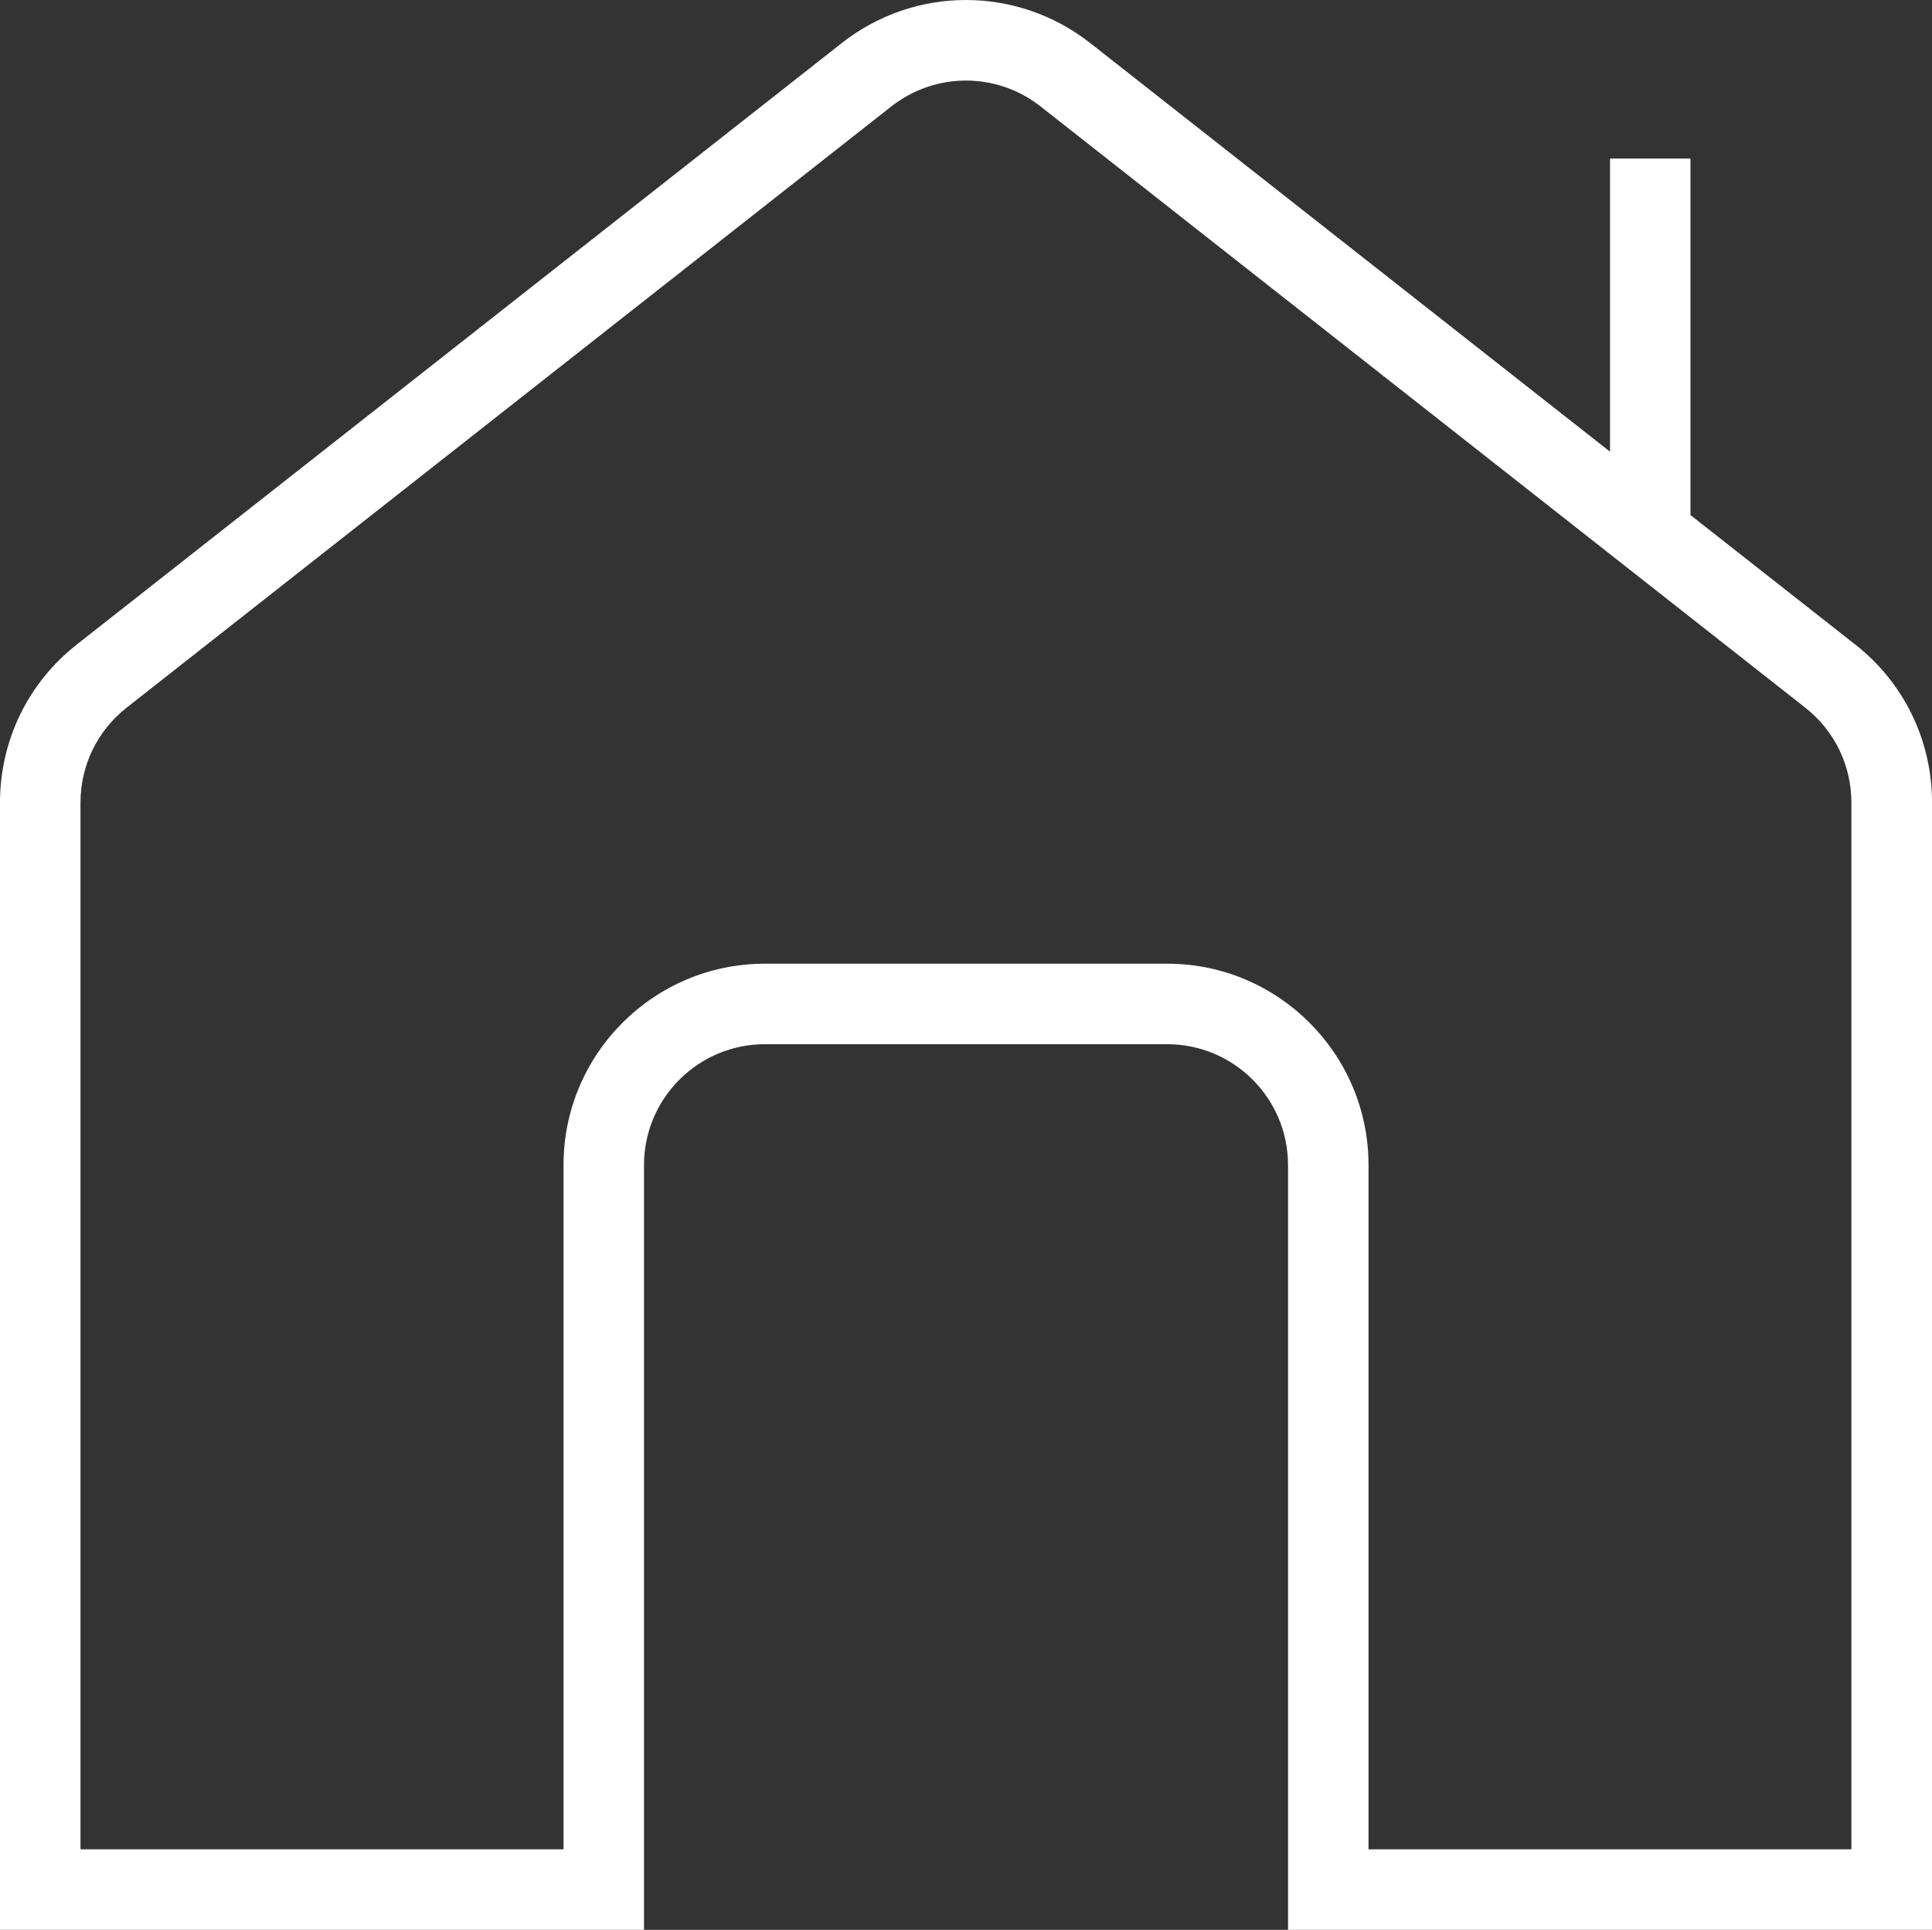
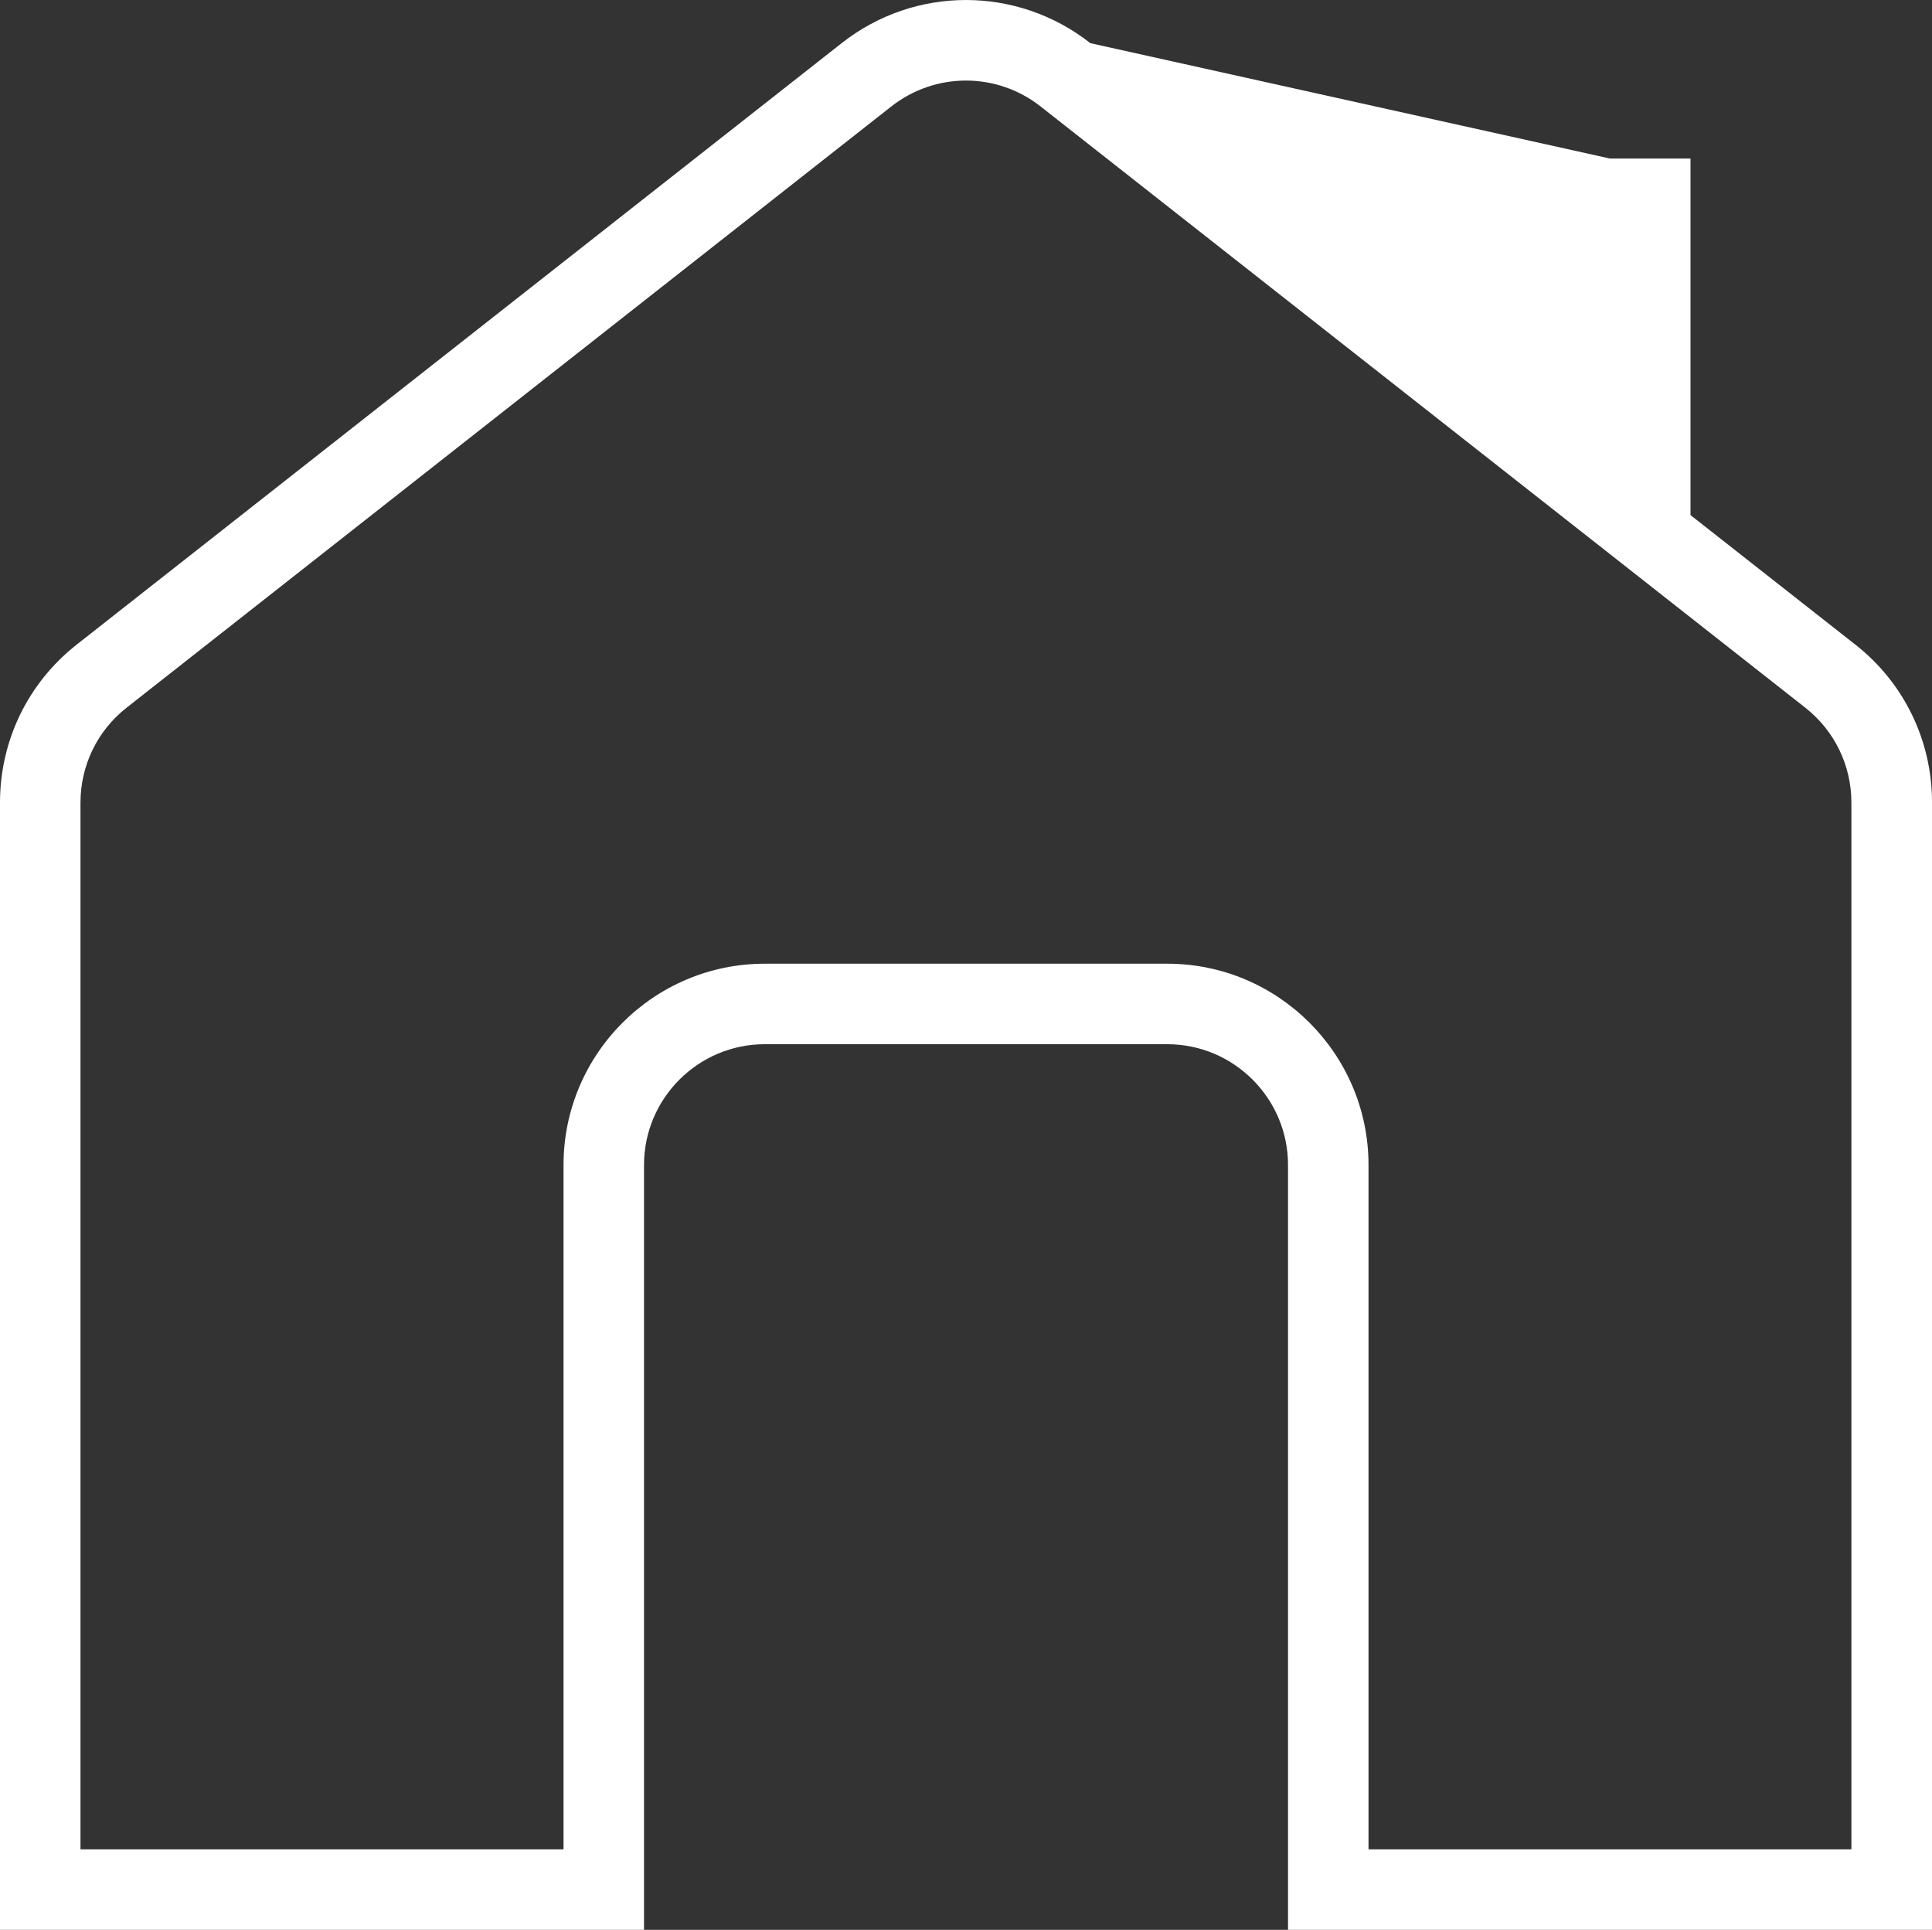
<svg xmlns="http://www.w3.org/2000/svg" id="Layer_2" viewBox="0 0 512 511.34">
  <rect x="0" y="0" width="512" height="511.34" fill="#333333" stroke="none" />
  <defs>
    <style>
      .cls-1 {
        fill: #fff;
      }
    </style>
  </defs>
  <g id="Layer_1-2" data-name="Layer_1">
-     <path class="cls-1" d="M491.63,170.76l-43.63-34.28V42.01h-21.33v77.67L288.96,11.44c-19.41-15.25-46.55-15.25-65.92,0L20.37,170.76C7.42,180.93,0,196.21,0,212.68v298.67h170.67v-202.67c0-17.64,14.36-32,32-32h106.67c17.64,0,32,14.36,32,32v202.67h170.67V212.68c0-16.47-7.42-31.77-20.37-41.92ZM490.67,490.01h-128v-181.33c0-29.4-23.91-53.33-53.33-53.33h-106.67c-29.42,0-53.33,23.94-53.33,53.33v181.33H21.33V212.68c0-9.88,4.46-19.05,12.2-25.15L236.2,28.21c11.67-9.15,27.93-9.15,39.57,0l202.67,159.32c7.74,6.1,12.2,15.27,12.2,25.15v277.33h.02Z" />
+     <path class="cls-1" d="M491.63,170.76l-43.63-34.28V42.01h-21.33L288.96,11.44c-19.41-15.25-46.55-15.25-65.92,0L20.37,170.76C7.42,180.93,0,196.21,0,212.68v298.67h170.67v-202.67c0-17.64,14.36-32,32-32h106.67c17.64,0,32,14.36,32,32v202.67h170.67V212.68c0-16.47-7.42-31.77-20.37-41.92ZM490.67,490.01h-128v-181.33c0-29.4-23.91-53.33-53.33-53.33h-106.67c-29.42,0-53.33,23.94-53.33,53.33v181.33H21.33V212.68c0-9.88,4.46-19.05,12.2-25.15L236.2,28.21c11.67-9.15,27.93-9.15,39.57,0l202.67,159.32c7.74,6.1,12.2,15.27,12.2,25.15v277.33h.02Z" />
  </g>
</svg>